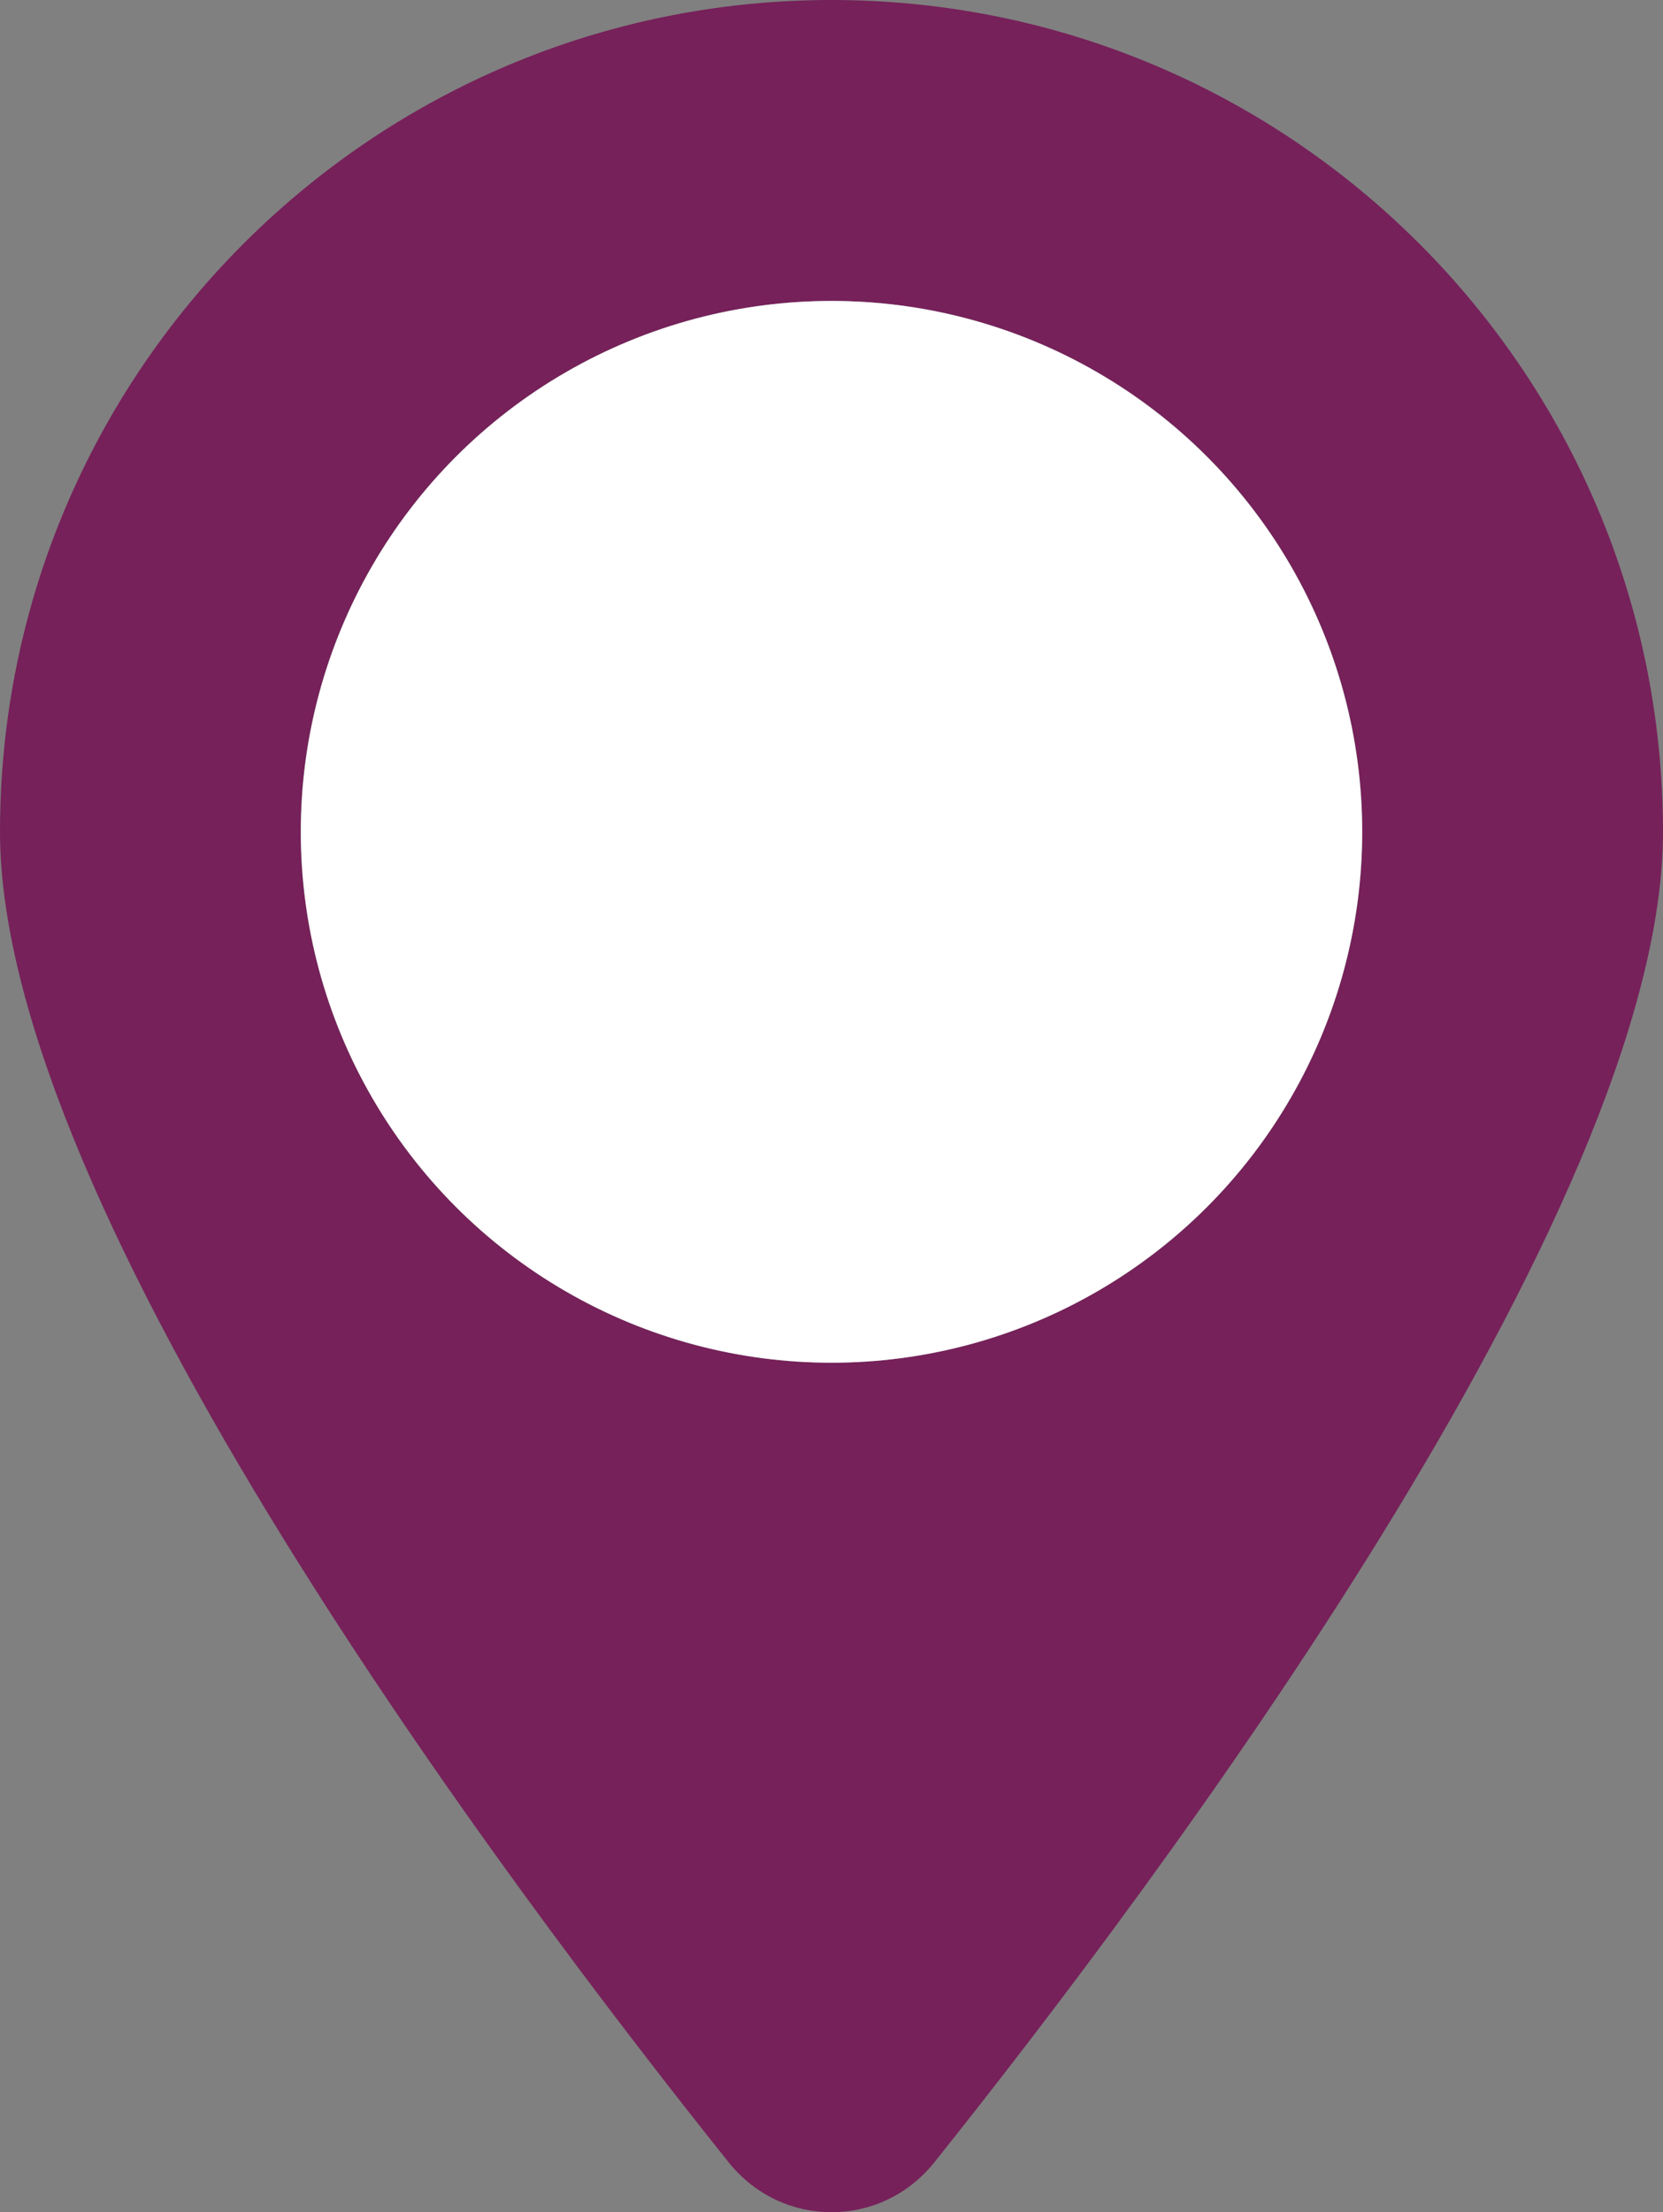
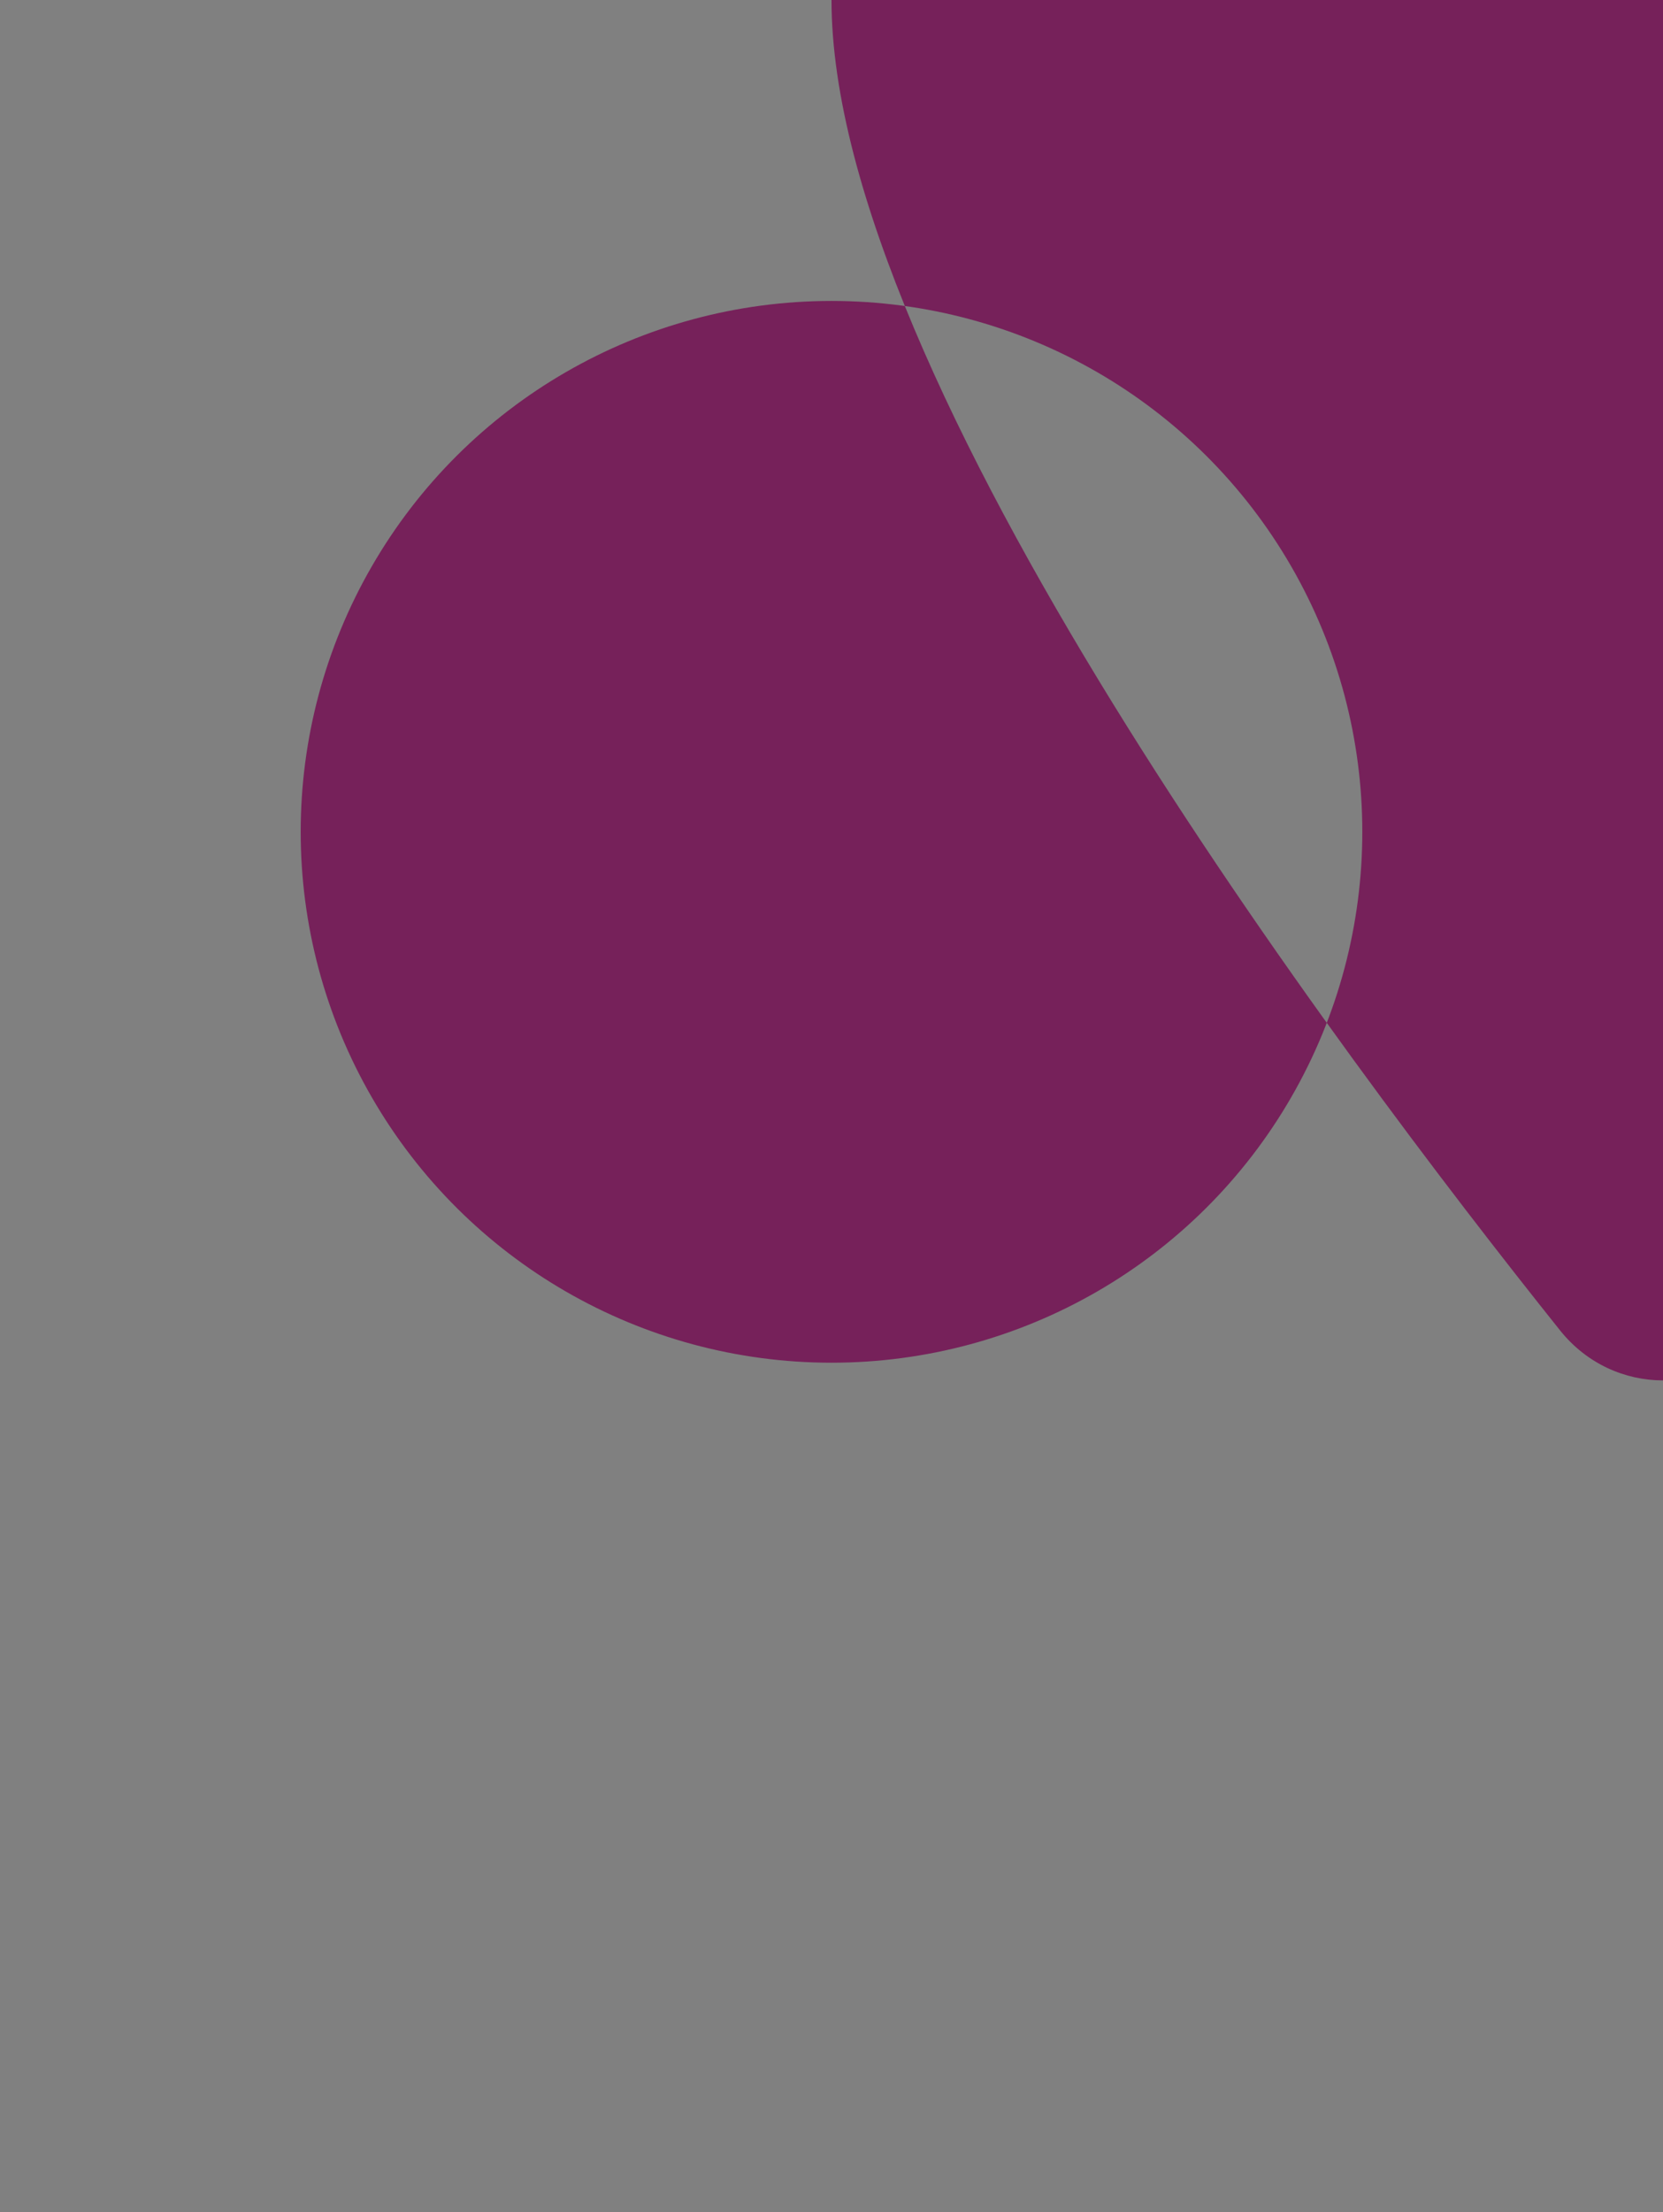
<svg xmlns="http://www.w3.org/2000/svg" id="Layer_2" data-name="Layer 2" viewBox="0 0 65.62 87.26">
  <rect x="0" y="0" width="65.62" height="87.26" fill="#808080" stroke="none" />
  <defs>
    <style>
      .cls-1 {
        fill: #fff;
      }

      .cls-2 {
        fill: #76215a;
      }
    </style>
  </defs>
  <g id="Layer_1-2" data-name="Layer 1">
    <g>
-       <path class="cls-2" d="m32.81,0C14.69,0,0,14.69,0,32.81c0,14.93,19.99,41.52,28.76,52.49,2.1,2.61,6,2.61,8.1,0,8.76-10.97,28.76-37.56,28.76-52.49-.01-18.12-14.7-32.81-32.81-32.81Zm18.14,43.28c-3.74,6.48-10.65,10.47-18.14,10.47s-14.4-3.99-18.14-10.47-3.74-14.46,0-20.94,10.65-10.47,18.14-10.47,14.4,3.99,18.14,10.47c3.74,6.48,3.74,14.46,0,20.94Z" />
-       <circle class="cls-1" cx="32.81" cy="32.81" r="20.94" />
+       <path class="cls-2" d="m32.81,0c0,14.93,19.99,41.52,28.76,52.49,2.1,2.61,6,2.61,8.1,0,8.76-10.97,28.76-37.56,28.76-52.49-.01-18.12-14.7-32.81-32.81-32.81Zm18.14,43.28c-3.74,6.48-10.65,10.47-18.14,10.47s-14.4-3.99-18.14-10.47-3.74-14.46,0-20.94,10.65-10.47,18.14-10.47,14.4,3.99,18.14,10.47c3.74,6.48,3.74,14.46,0,20.94Z" />
    </g>
  </g>
</svg>